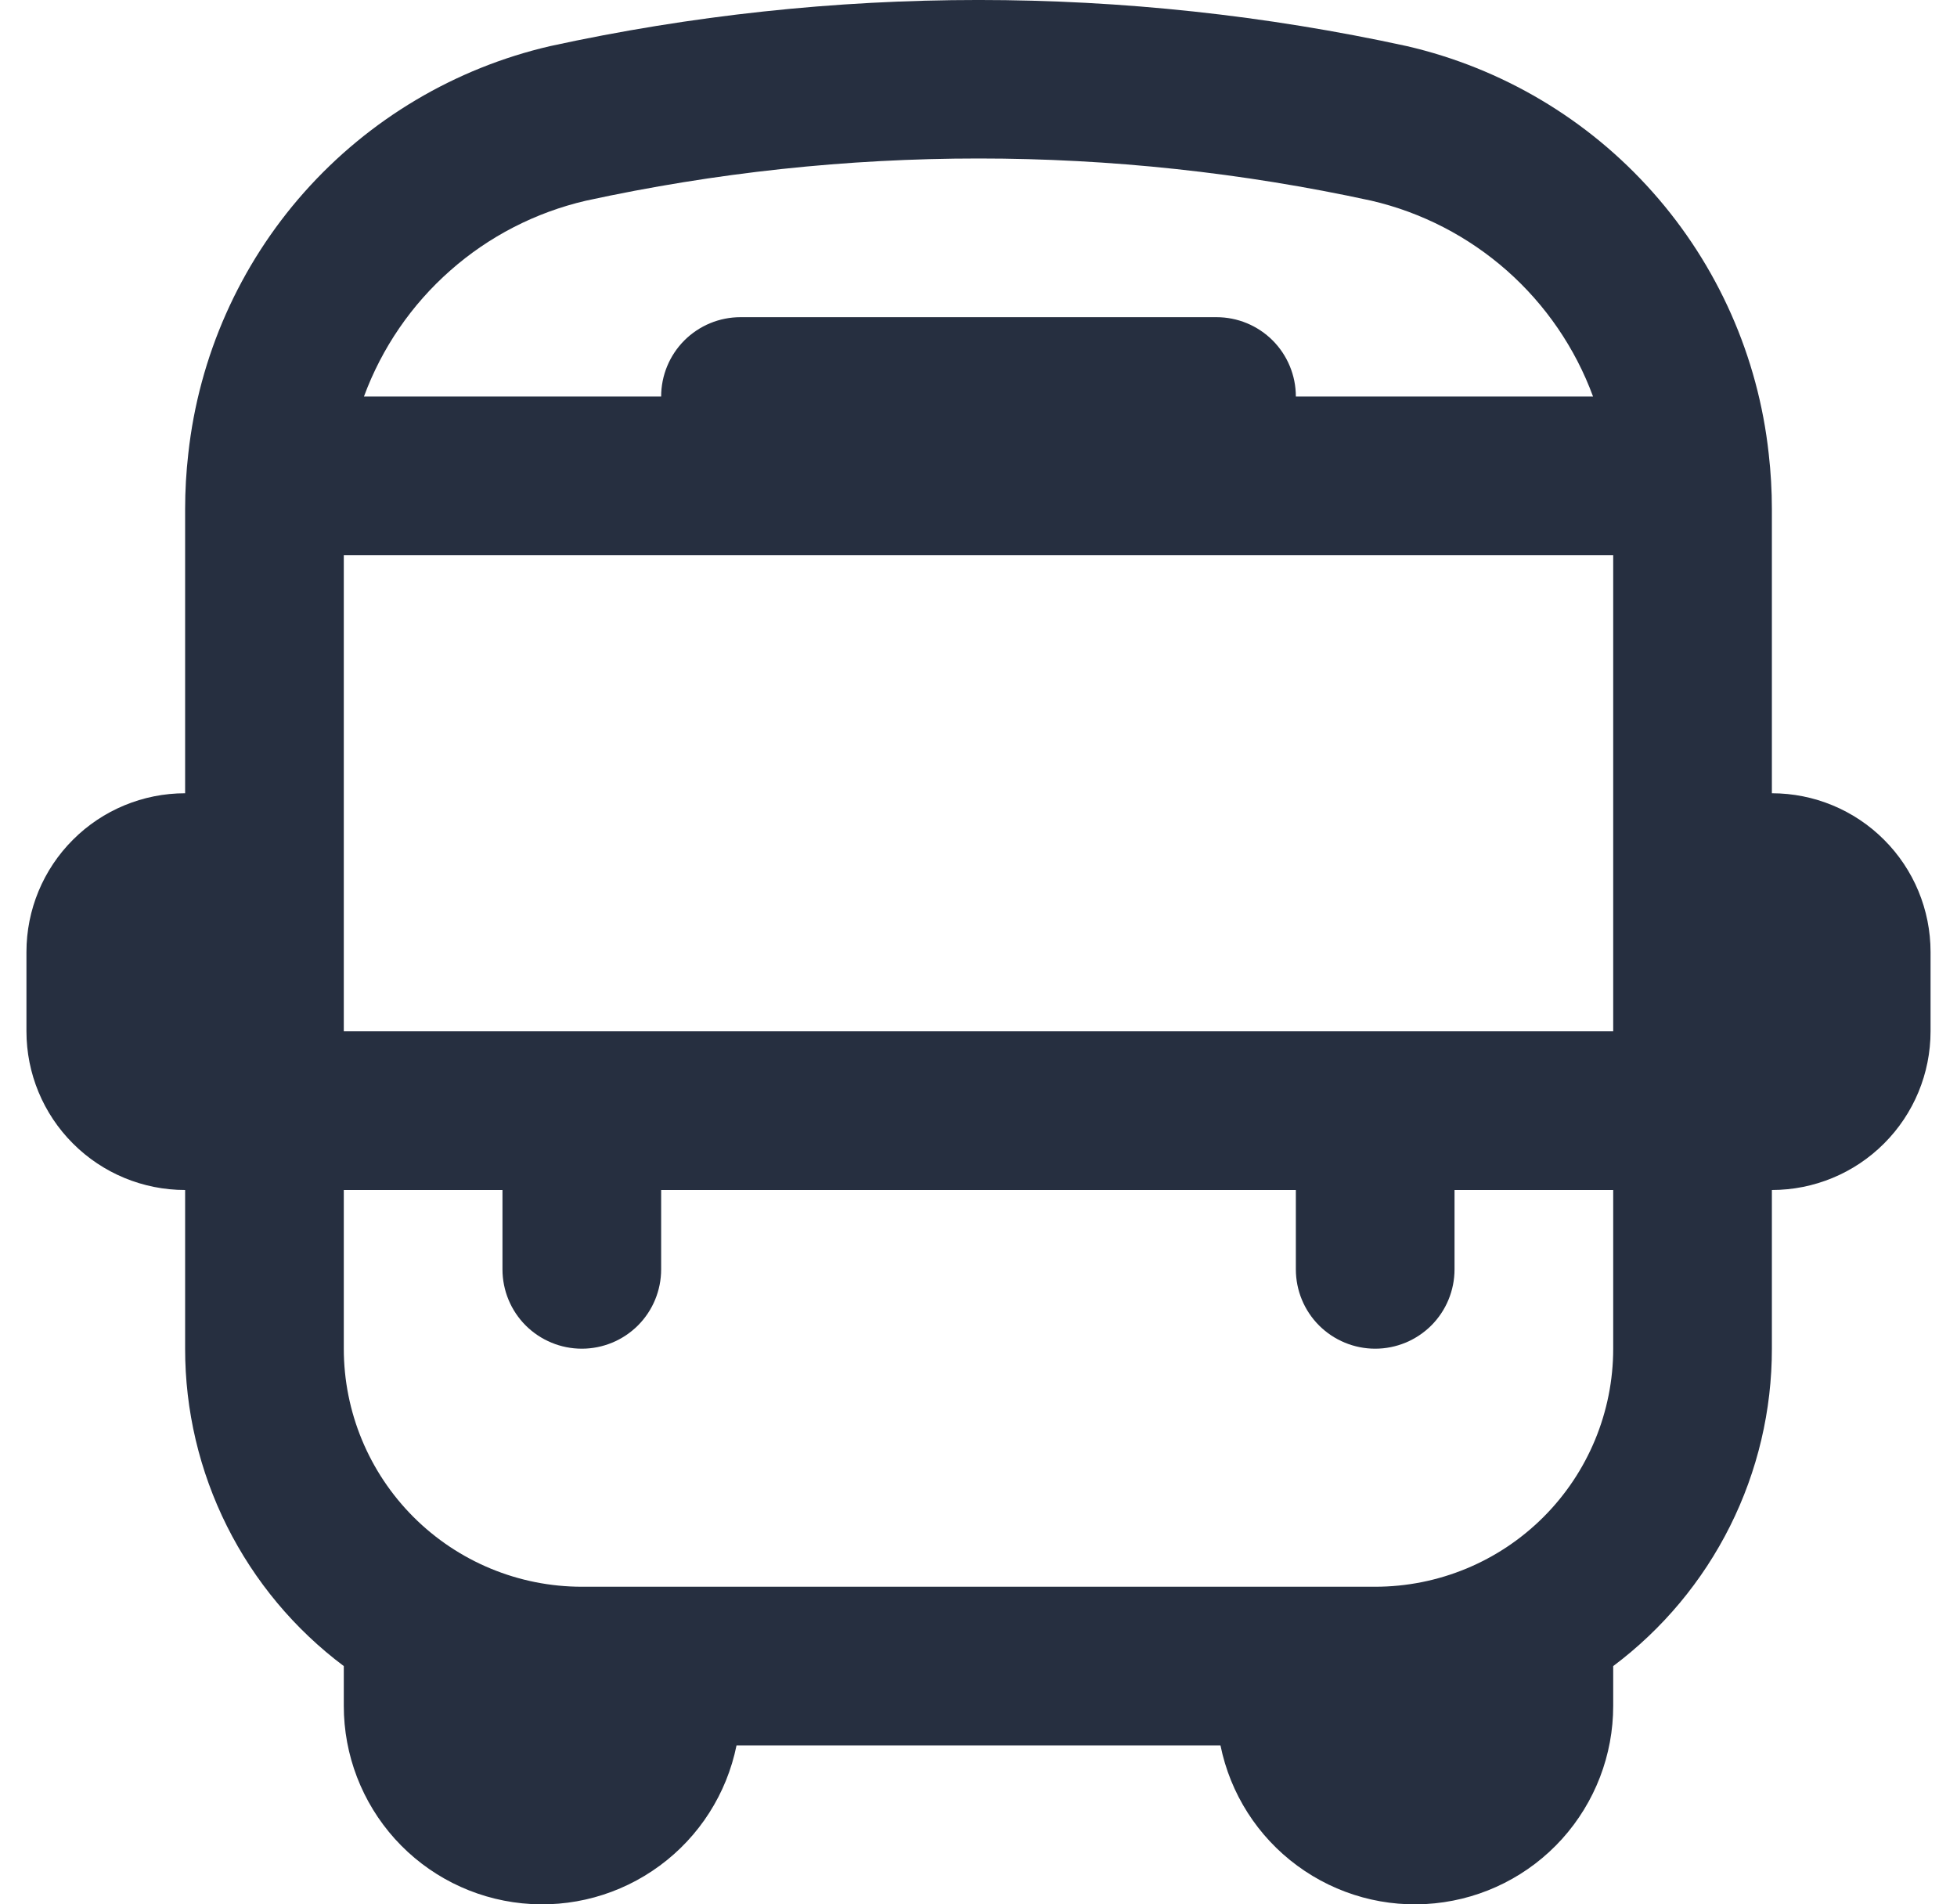
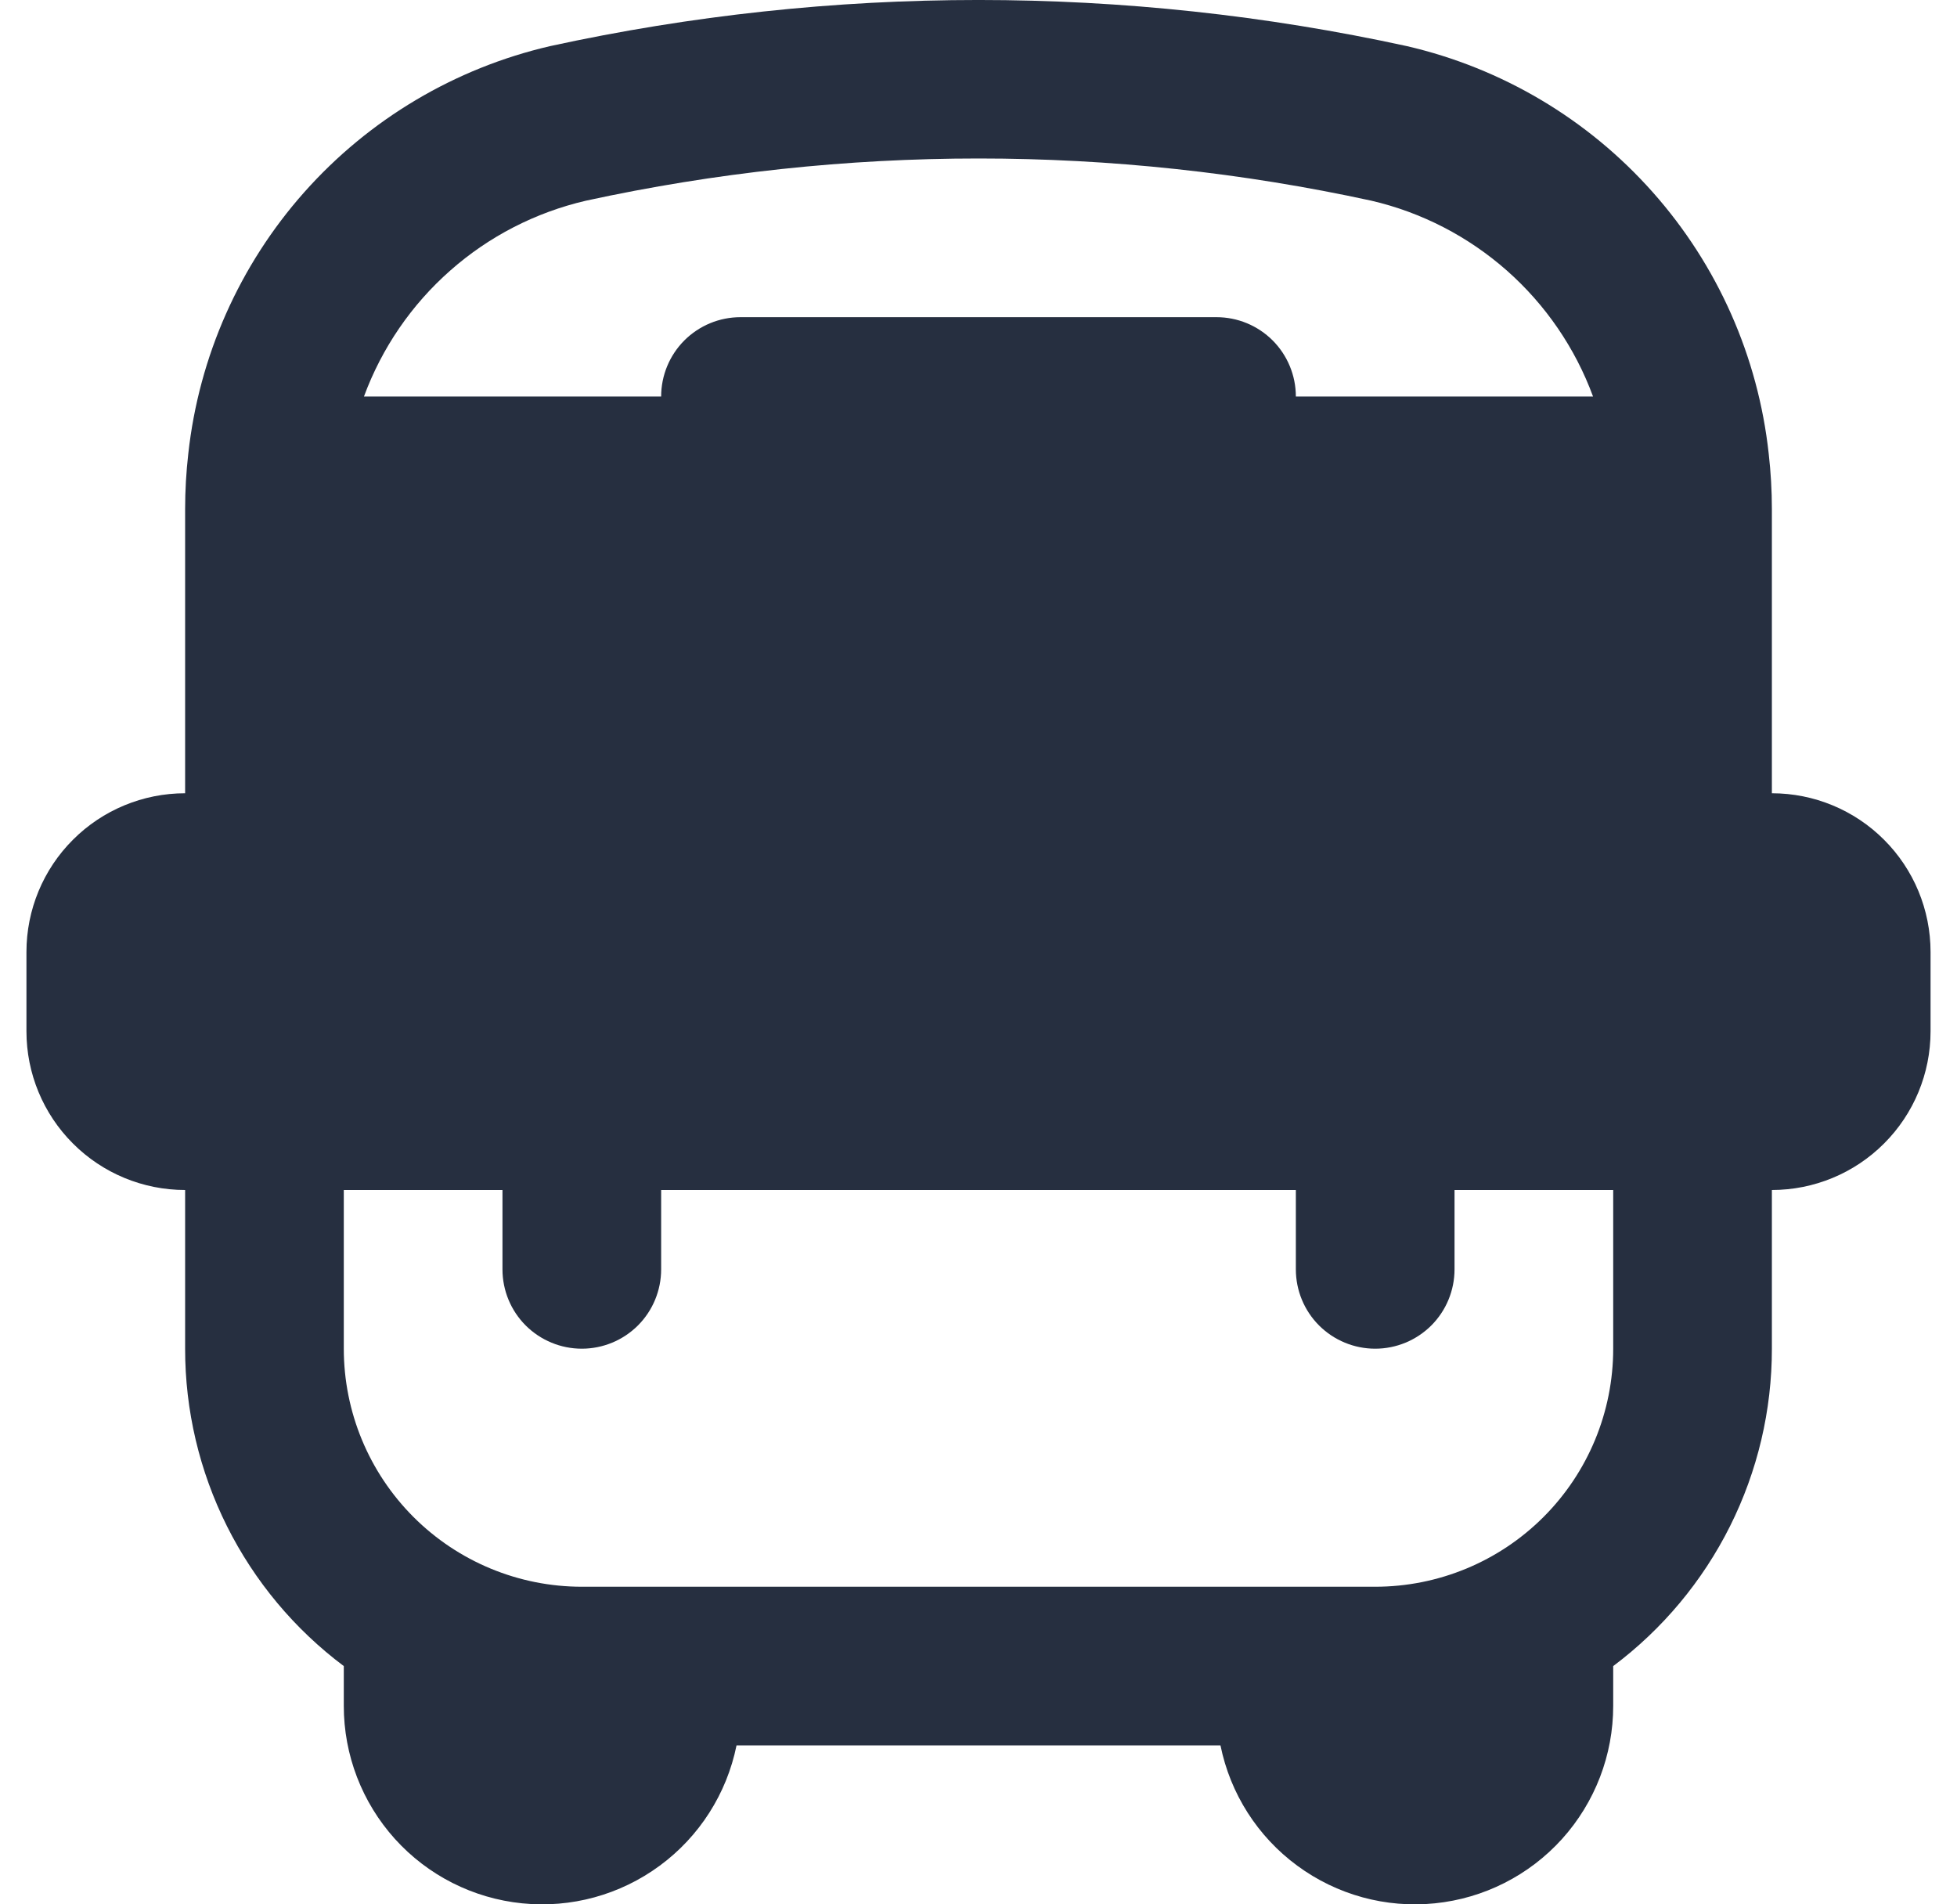
<svg xmlns="http://www.w3.org/2000/svg" width="37" height="36" viewBox="0 0 37 36" fill="none">
-   <path d="M33.5 14.996V9.626C33.5 9.275 33.48 8.925 33.44 8.576C33.24 6.741 32.474 5.014 31.248 3.634C30.023 2.253 28.398 1.288 26.6 0.872C21.263 -0.291 15.737 -0.291 10.4 0.872C8.602 1.288 6.978 2.254 5.752 3.634C4.527 5.014 3.761 6.741 3.56 8.576C3.52 8.925 3.5 9.275 3.5 9.626V14.996C2.704 14.996 1.941 15.312 1.379 15.875C0.816 16.437 0.5 17.2 0.5 17.996V19.496C0.5 20.292 0.816 21.055 1.379 21.617C1.941 22.18 2.704 22.496 3.5 22.496V25.496C3.499 26.661 3.77 27.809 4.291 28.851C4.812 29.892 5.568 30.798 6.5 31.496V32.246C6.499 33.176 6.844 34.073 7.467 34.764C8.09 35.454 8.948 35.888 9.873 35.981C10.798 36.075 11.725 35.821 12.474 35.269C13.223 34.718 13.74 33.908 13.925 32.996H23.075C23.26 33.908 23.777 34.718 24.526 35.269C25.275 35.821 26.202 36.075 27.127 35.981C28.052 35.888 28.91 35.454 29.533 34.764C30.156 34.073 30.501 33.176 30.5 32.246V31.496C31.432 30.798 32.188 29.892 32.709 28.851C33.23 27.809 33.501 26.661 33.5 25.496V22.496C34.296 22.496 35.059 22.18 35.621 21.617C36.184 21.055 36.5 20.292 36.5 19.496V17.996C36.5 17.2 36.184 16.437 35.621 15.875C35.059 15.312 34.296 14.996 33.5 14.996ZM6.5 19.496V10.496H30.5V19.496H6.5ZM11.078 3.794C15.971 2.73 21.035 2.73 25.928 3.794C26.879 4.015 27.759 4.47 28.491 5.116C29.222 5.762 29.782 6.58 30.119 7.496H24.5C24.5 7.098 24.342 6.717 24.061 6.435C23.779 6.154 23.398 5.996 23 5.996H14C13.602 5.996 13.221 6.154 12.939 6.435C12.658 6.717 12.5 7.098 12.5 7.496H6.881C7.219 6.579 7.779 5.761 8.512 5.115C9.244 4.468 10.126 4.015 11.078 3.794ZM26 29.996H11C9.807 29.996 8.662 29.522 7.818 28.678C6.974 27.834 6.5 26.69 6.5 25.496V22.496H9.5V23.996C9.5 24.394 9.658 24.776 9.939 25.057C10.221 25.338 10.602 25.496 11 25.496C11.398 25.496 11.779 25.338 12.061 25.057C12.342 24.776 12.5 24.394 12.5 23.996V22.496H24.5V23.996C24.5 24.394 24.658 24.776 24.939 25.057C25.221 25.338 25.602 25.496 26 25.496C26.398 25.496 26.779 25.338 27.061 25.057C27.342 24.776 27.5 24.394 27.5 23.996V22.496H30.5V25.496C30.5 26.69 30.026 27.834 29.182 28.678C28.338 29.522 27.194 29.996 26 29.996Z" fill="#262F40" />
+   <path d="M33.5 14.996V9.626C33.5 9.275 33.48 8.925 33.44 8.576C33.24 6.741 32.474 5.014 31.248 3.634C30.023 2.253 28.398 1.288 26.6 0.872C21.263 -0.291 15.737 -0.291 10.4 0.872C8.602 1.288 6.978 2.254 5.752 3.634C4.527 5.014 3.761 6.741 3.56 8.576C3.52 8.925 3.5 9.275 3.5 9.626V14.996C2.704 14.996 1.941 15.312 1.379 15.875C0.816 16.437 0.5 17.2 0.5 17.996V19.496C0.5 20.292 0.816 21.055 1.379 21.617C1.941 22.18 2.704 22.496 3.5 22.496V25.496C3.499 26.661 3.77 27.809 4.291 28.851C4.812 29.892 5.568 30.798 6.5 31.496V32.246C6.499 33.176 6.844 34.073 7.467 34.764C8.09 35.454 8.948 35.888 9.873 35.981C10.798 36.075 11.725 35.821 12.474 35.269C13.223 34.718 13.74 33.908 13.925 32.996H23.075C23.26 33.908 23.777 34.718 24.526 35.269C25.275 35.821 26.202 36.075 27.127 35.981C28.052 35.888 28.91 35.454 29.533 34.764C30.156 34.073 30.501 33.176 30.5 32.246V31.496C31.432 30.798 32.188 29.892 32.709 28.851C33.23 27.809 33.501 26.661 33.5 25.496V22.496C34.296 22.496 35.059 22.18 35.621 21.617C36.184 21.055 36.5 20.292 36.5 19.496V17.996C36.5 17.2 36.184 16.437 35.621 15.875C35.059 15.312 34.296 14.996 33.5 14.996ZM6.5 19.496V10.496H30.5H6.5ZM11.078 3.794C15.971 2.73 21.035 2.73 25.928 3.794C26.879 4.015 27.759 4.47 28.491 5.116C29.222 5.762 29.782 6.58 30.119 7.496H24.5C24.5 7.098 24.342 6.717 24.061 6.435C23.779 6.154 23.398 5.996 23 5.996H14C13.602 5.996 13.221 6.154 12.939 6.435C12.658 6.717 12.5 7.098 12.5 7.496H6.881C7.219 6.579 7.779 5.761 8.512 5.115C9.244 4.468 10.126 4.015 11.078 3.794ZM26 29.996H11C9.807 29.996 8.662 29.522 7.818 28.678C6.974 27.834 6.5 26.69 6.5 25.496V22.496H9.5V23.996C9.5 24.394 9.658 24.776 9.939 25.057C10.221 25.338 10.602 25.496 11 25.496C11.398 25.496 11.779 25.338 12.061 25.057C12.342 24.776 12.5 24.394 12.5 23.996V22.496H24.5V23.996C24.5 24.394 24.658 24.776 24.939 25.057C25.221 25.338 25.602 25.496 26 25.496C26.398 25.496 26.779 25.338 27.061 25.057C27.342 24.776 27.5 24.394 27.5 23.996V22.496H30.5V25.496C30.5 26.69 30.026 27.834 29.182 28.678C28.338 29.522 27.194 29.996 26 29.996Z" fill="#262F40" />
</svg>